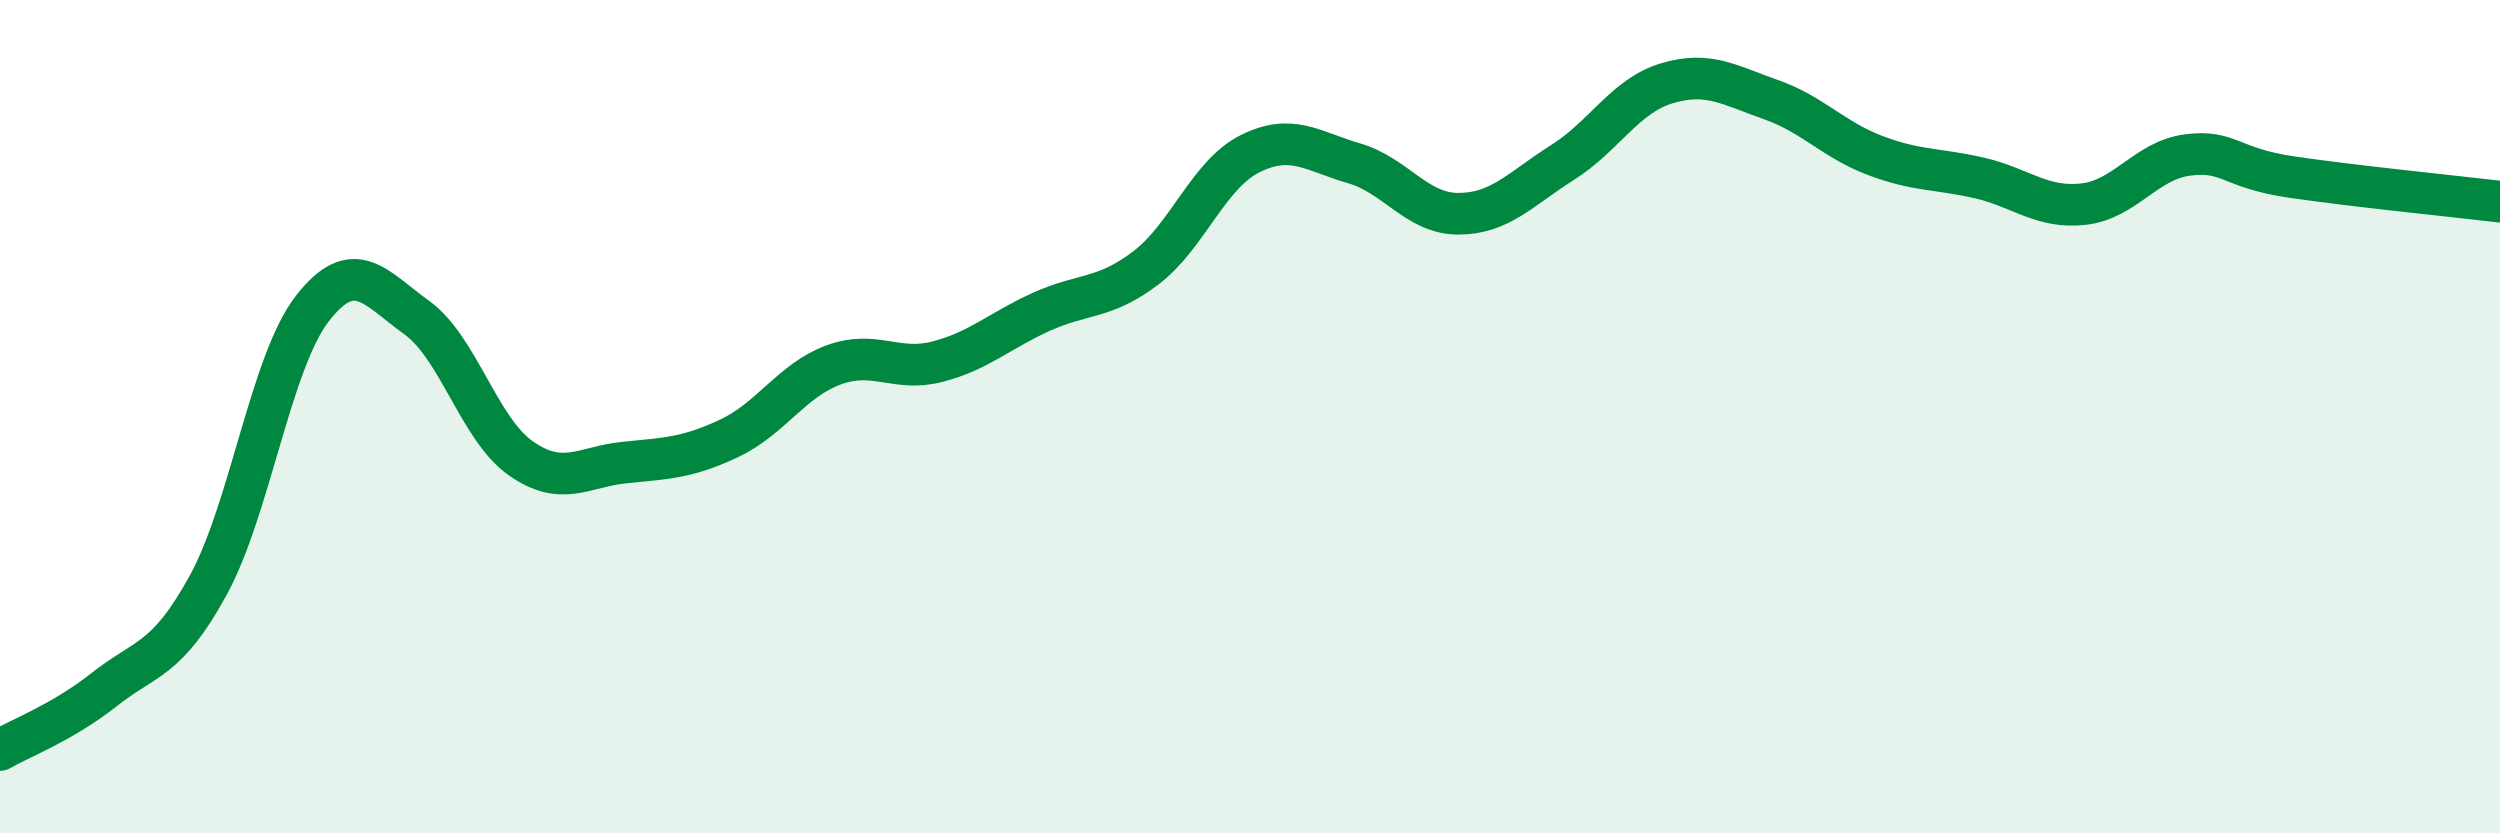
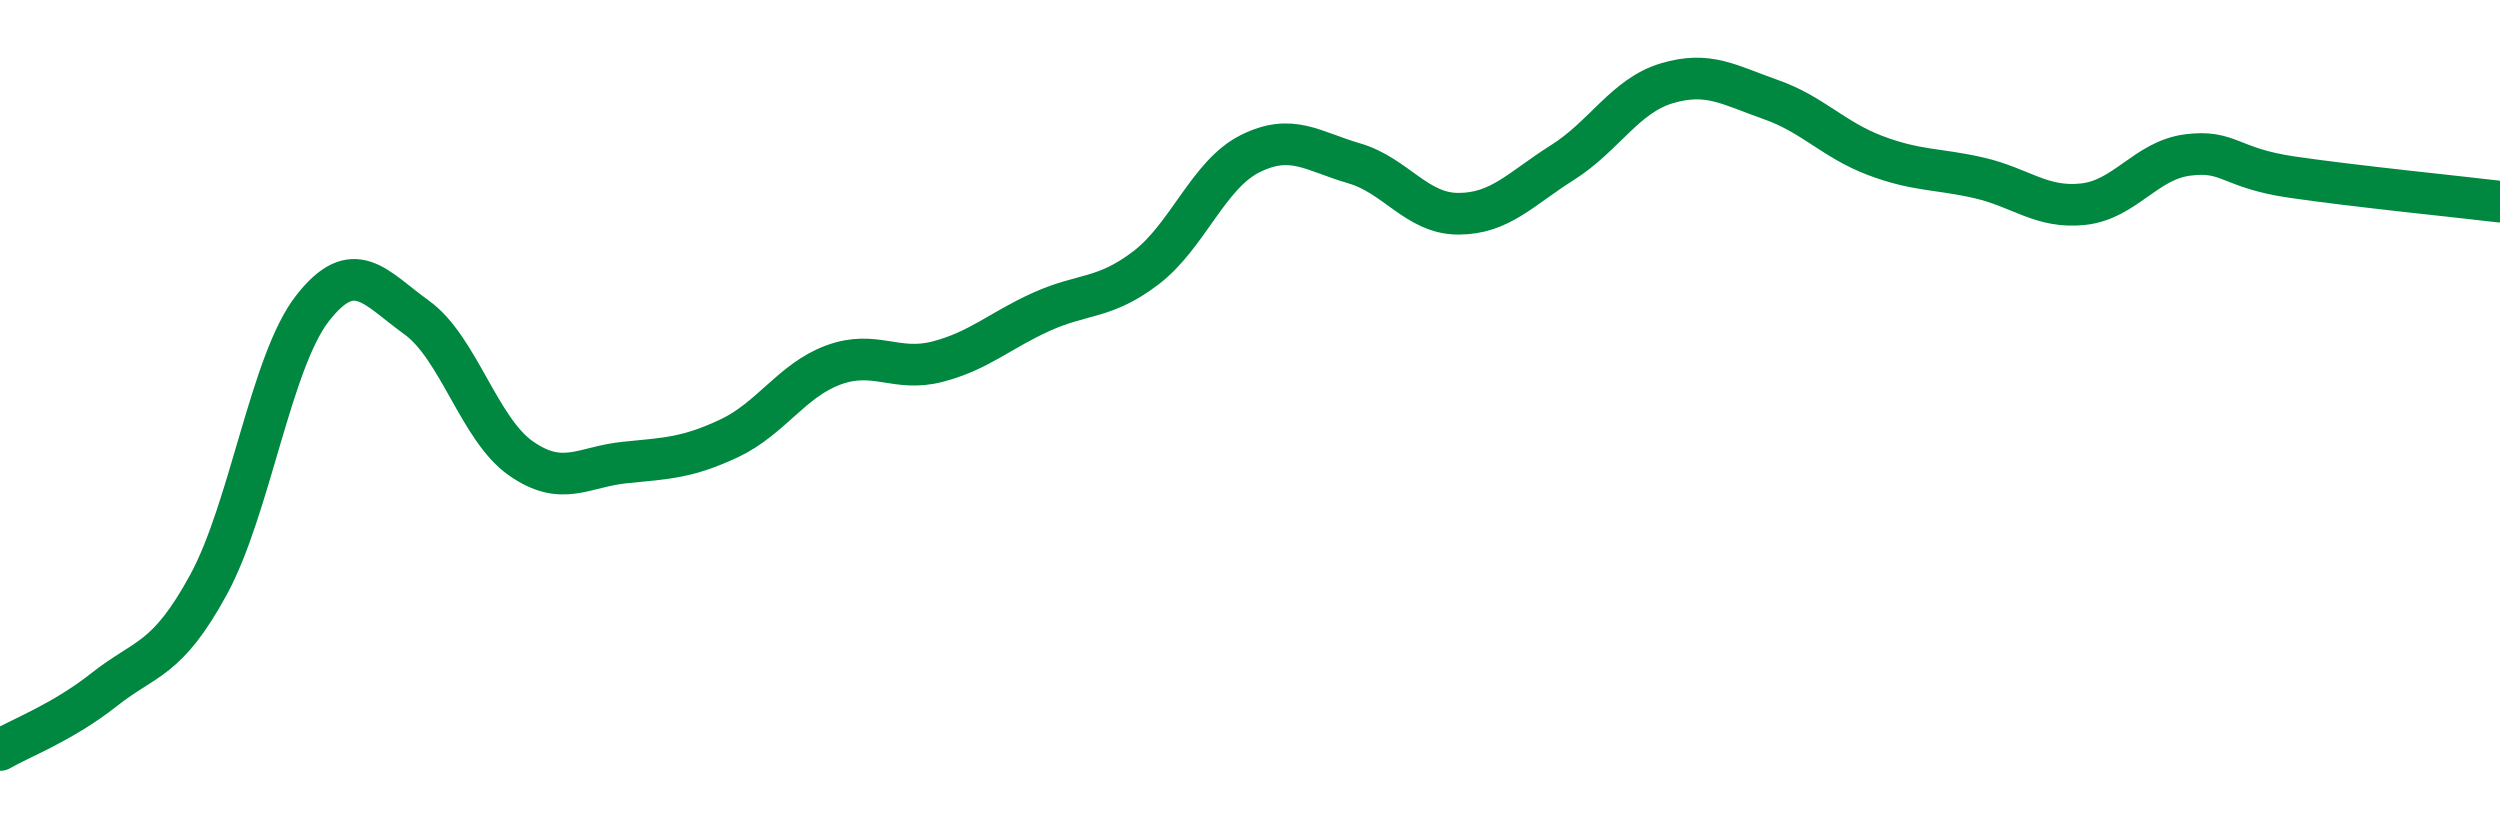
<svg xmlns="http://www.w3.org/2000/svg" width="60" height="20" viewBox="0 0 60 20">
-   <path d="M 0,18 C 0.5,17.71 1.5,17.34 2.5,16.55 C 3.5,15.76 4,15.87 5,14.04 C 6,12.21 6.5,8.68 7.5,7.4 C 8.5,6.12 9,6.9 10,7.62 C 11,8.34 11.5,10.3 12.5,11 C 13.5,11.7 14,11.2 15,11.1 C 16,11 16.5,10.99 17.5,10.52 C 18.5,10.05 19,9.13 20,8.76 C 21,8.39 21.5,8.94 22.5,8.68 C 23.5,8.42 24,7.93 25,7.48 C 26,7.03 26.5,7.19 27.5,6.43 C 28.5,5.67 29,4.19 30,3.69 C 31,3.19 31.5,3.63 32.5,3.92 C 33.5,4.21 34,5.13 35,5.13 C 36,5.13 36.5,4.53 37.5,3.9 C 38.5,3.27 39,2.3 40,2 C 41,1.7 41.5,2.04 42.5,2.39 C 43.5,2.74 44,3.35 45,3.73 C 46,4.11 46.5,4.04 47.5,4.27 C 48.5,4.5 49,5.01 50,4.9 C 51,4.79 51.5,3.85 52.5,3.72 C 53.5,3.59 53.5,4.03 55,4.25 C 56.5,4.47 59,4.72 60,4.84L60 20L0 20Z" fill="#008740" opacity="0.1" stroke-linecap="round" stroke-linejoin="round" />
  <path d="M 0,18 C 0.5,17.71 1.5,17.34 2.5,16.55 C 3.5,15.76 4,15.87 5,14.04 C 6,12.21 6.5,8.68 7.5,7.4 C 8.5,6.12 9,6.9 10,7.62 C 11,8.34 11.5,10.3 12.5,11 C 13.5,11.7 14,11.2 15,11.1 C 16,11 16.5,10.99 17.5,10.52 C 18.5,10.05 19,9.13 20,8.76 C 21,8.39 21.5,8.94 22.5,8.68 C 23.5,8.42 24,7.93 25,7.48 C 26,7.03 26.5,7.19 27.5,6.43 C 28.5,5.67 29,4.19 30,3.69 C 31,3.19 31.5,3.63 32.5,3.92 C 33.5,4.21 34,5.13 35,5.13 C 36,5.13 36.5,4.53 37.5,3.9 C 38.5,3.27 39,2.3 40,2 C 41,1.7 41.5,2.04 42.5,2.39 C 43.5,2.74 44,3.35 45,3.73 C 46,4.11 46.5,4.04 47.5,4.27 C 48.5,4.5 49,5.01 50,4.9 C 51,4.79 51.5,3.85 52.5,3.72 C 53.5,3.59 53.5,4.03 55,4.25 C 56.5,4.47 59,4.72 60,4.84" stroke="#008740" stroke-width="1" fill="none" stroke-linecap="round" stroke-linejoin="round" />
</svg>